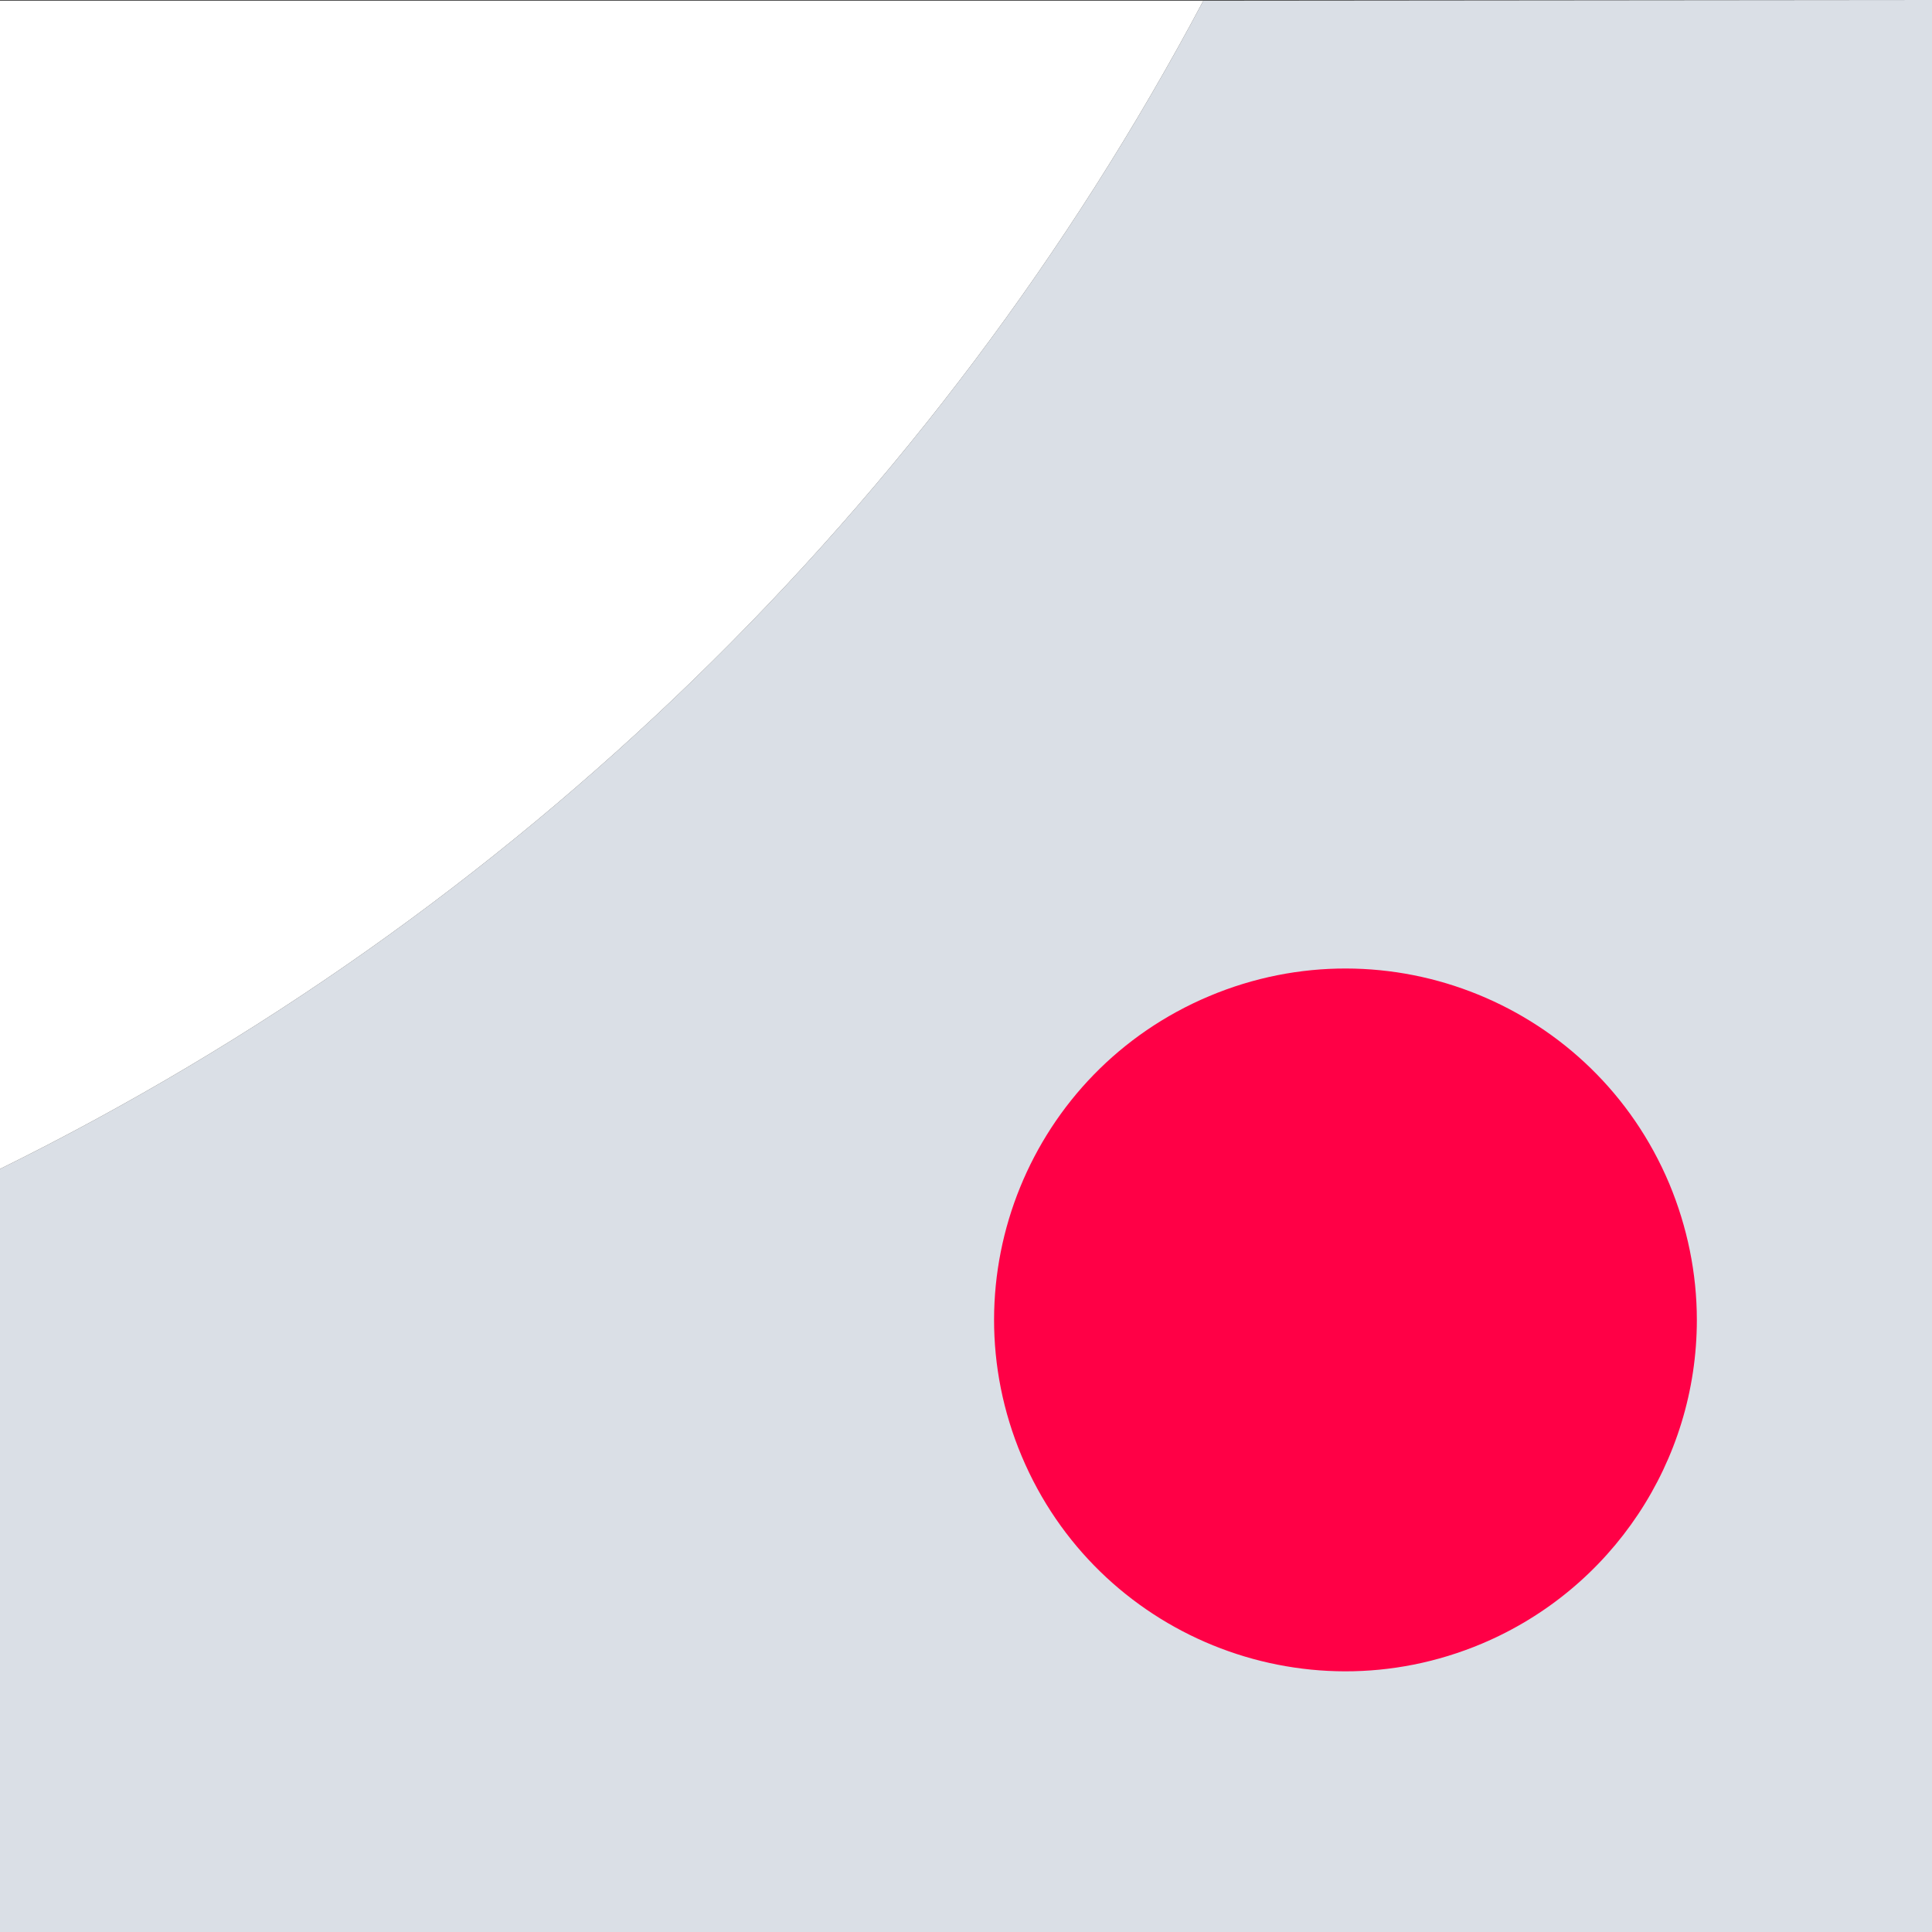
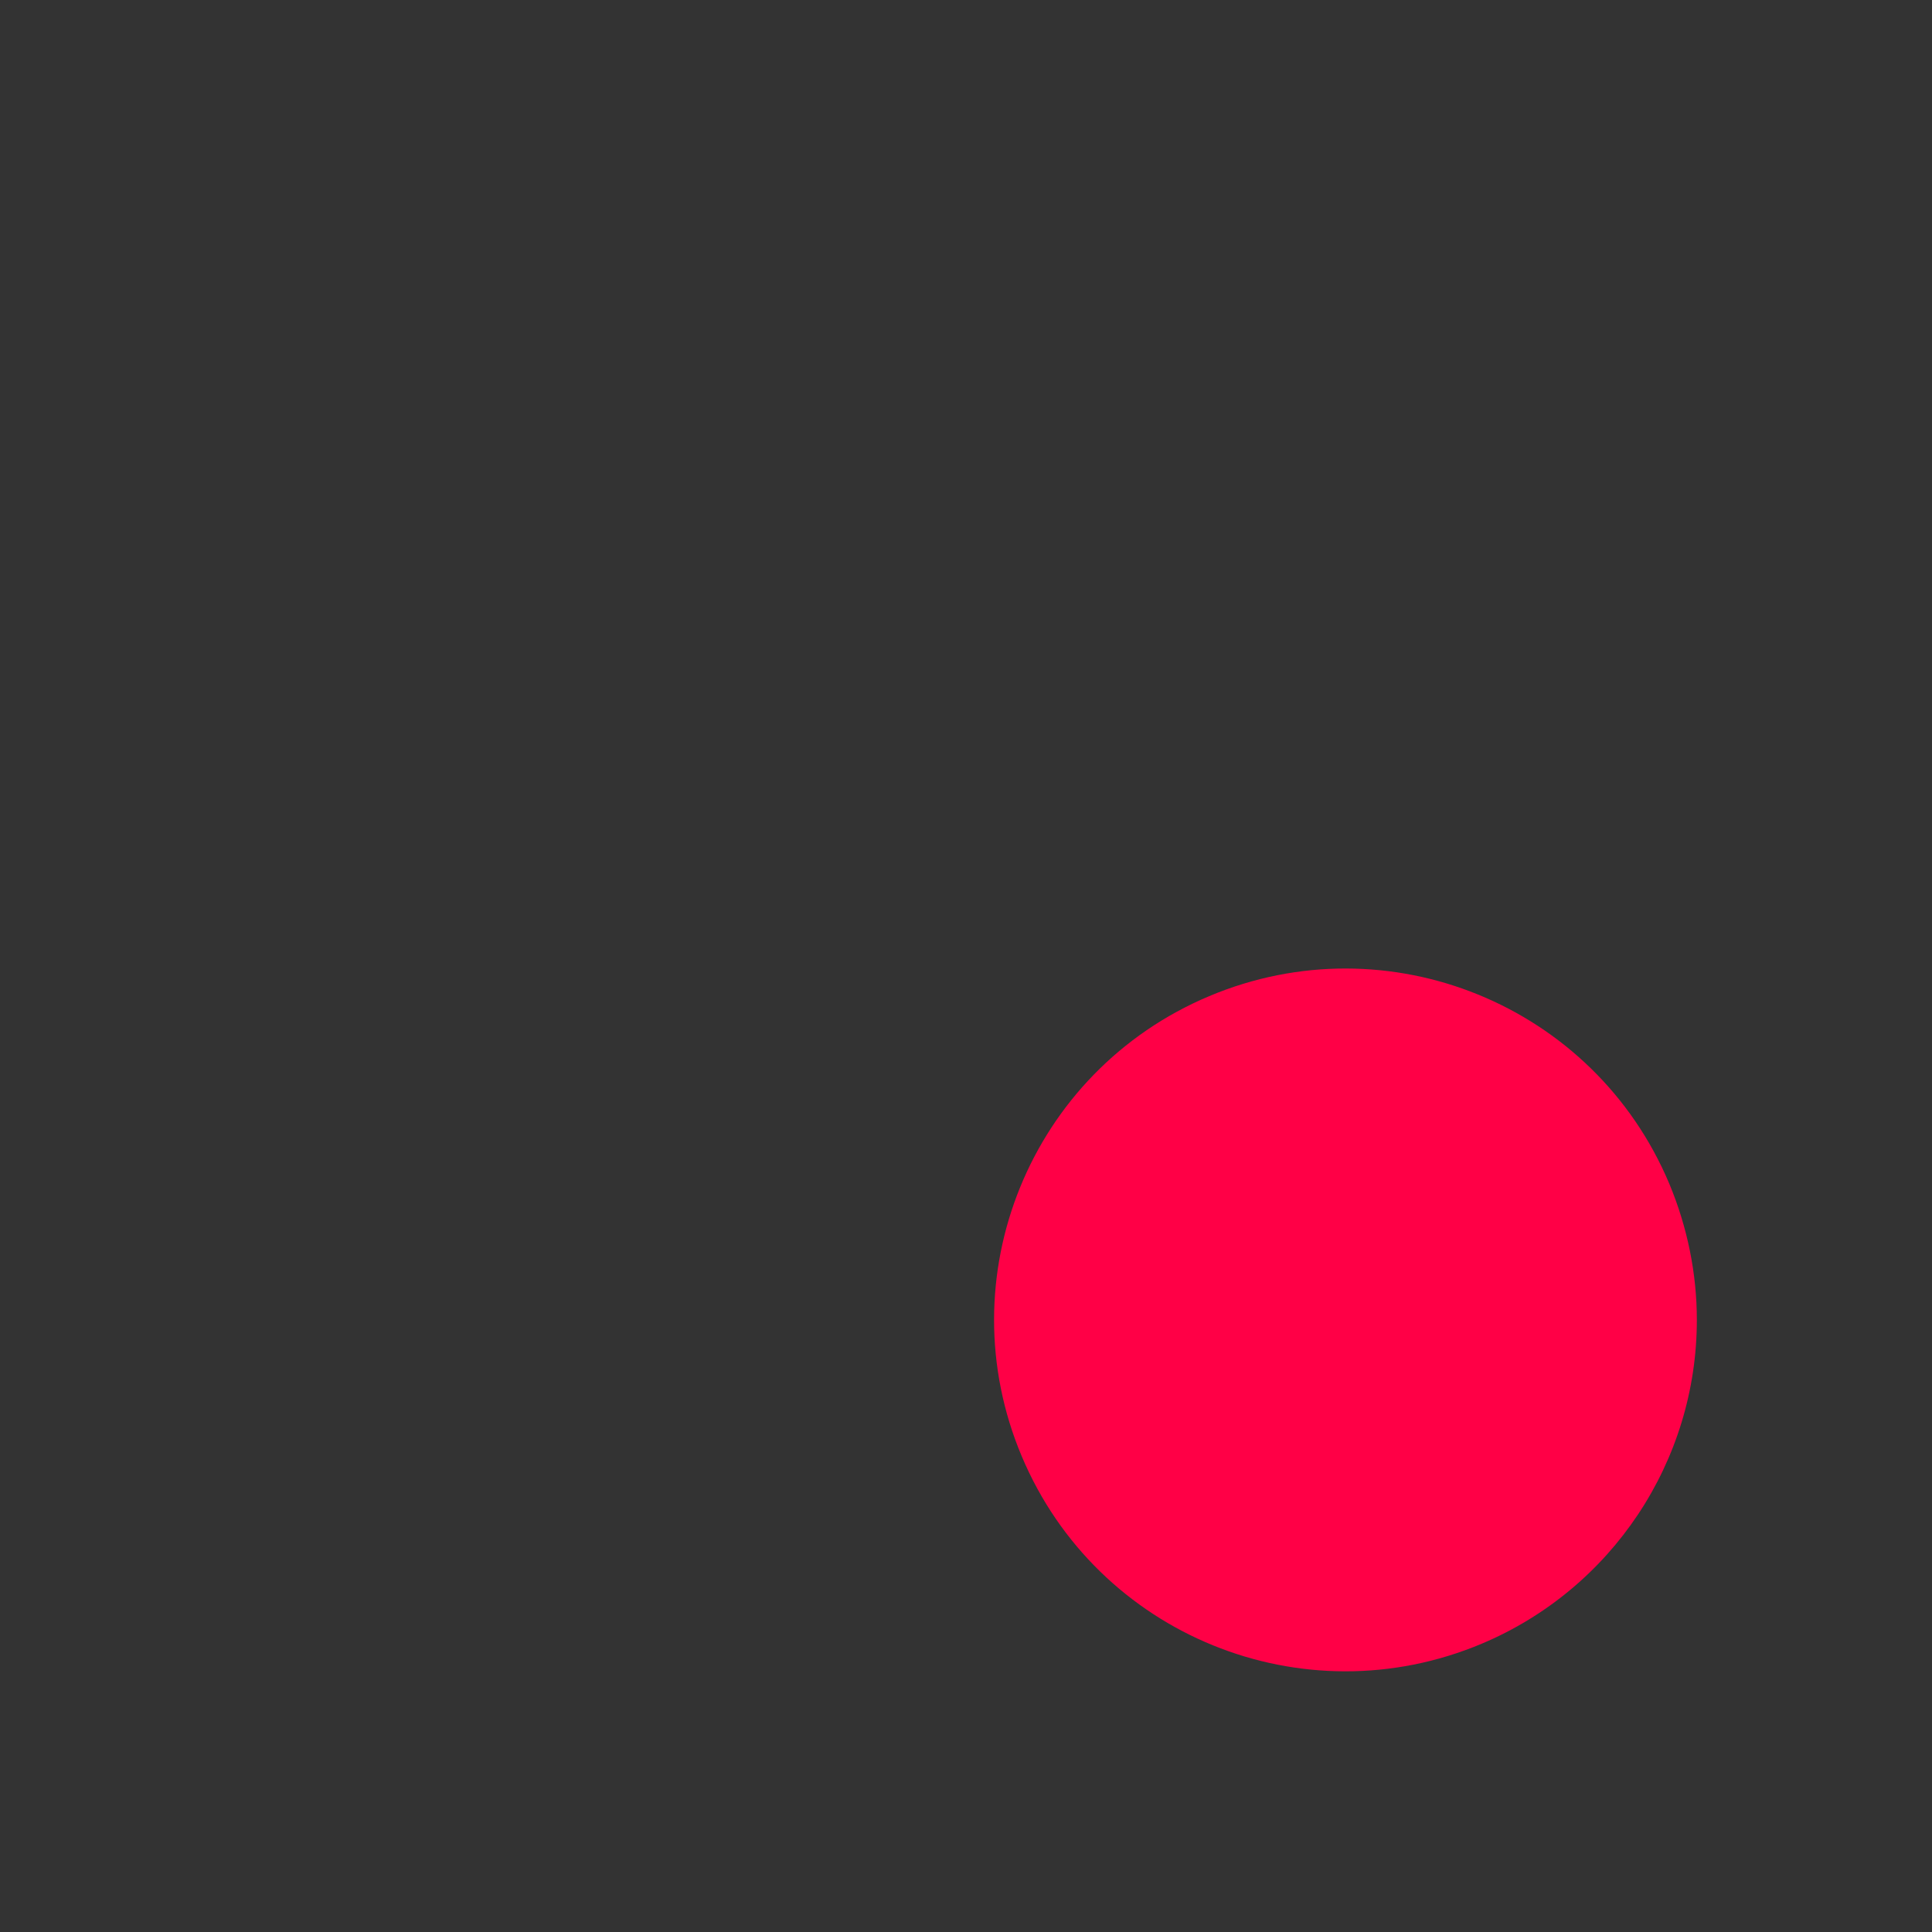
<svg xmlns="http://www.w3.org/2000/svg" version="1.1" id="Layer_1" x="0px" y="0px" viewBox="0 0 566.9 566.9" style="enable-background:new 0 0 566.9 566.9;" xml:space="preserve">
  <rect x="0" y="0" width="566.9" height="566.9" fill="#333333" stroke="none" />
  <style type="text/css">
	.st0{fill:#DADFE6;}
	.st1{fill:#FF0046;}
	.st2{fill:#FFFFFF;}
</style>
  <title>squareDBottomRight</title>
  <g id="Layer_2_1_">
    <g id="Layer_1-2">
-       <path class="st0" d="M0,566.9h566.9V0L353.1,0.2C274.3,148.7,150.8,268.6,0,343V566.9z" />
      <path class="st1" d="M489.8,347.3c-22.1-52.5-82.5-77.1-135-55c-52.5,22.1-77.1,82.5-55,135c22.1,52.5,82.5,77.1,135,55    c38.2-16.1,63.1-53.5,63.1-95C497.9,373.6,495.1,360,489.8,347.3z" />
-       <path class="st2" d="M353.1,0.2H0V343C150.8,268.6,274.3,148.7,353.1,0.2z" />
    </g>
  </g>
</svg>